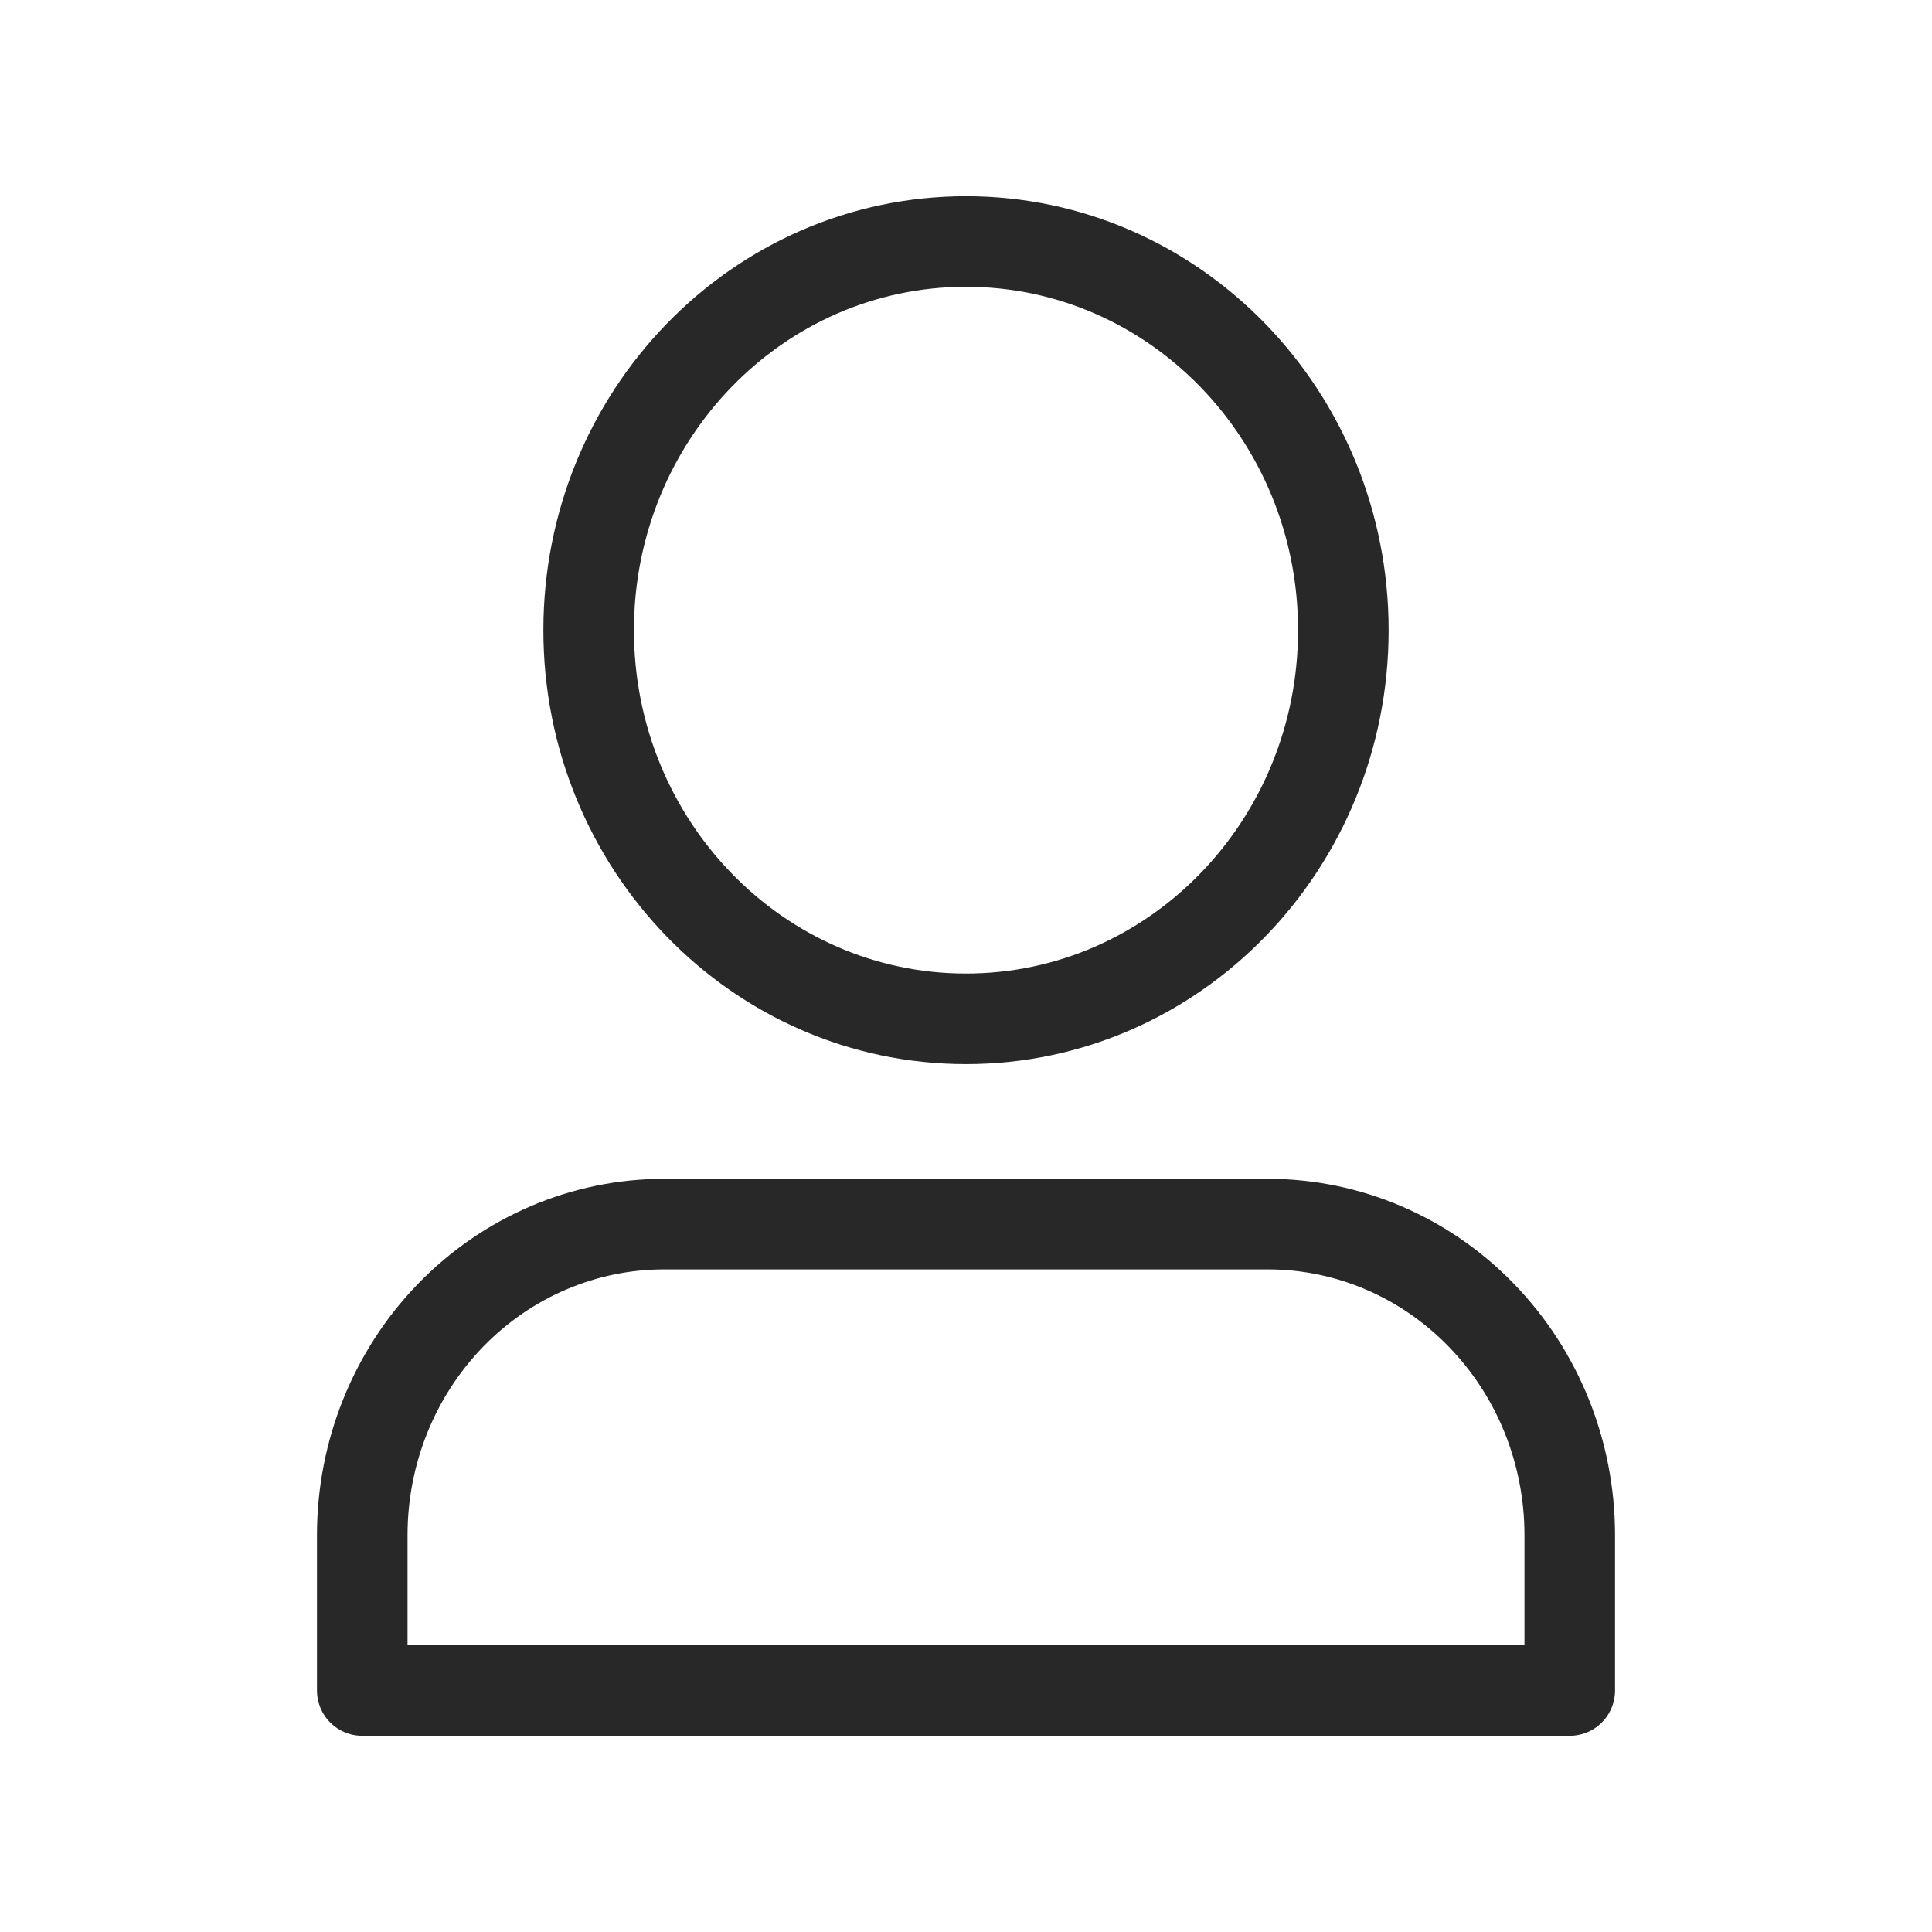
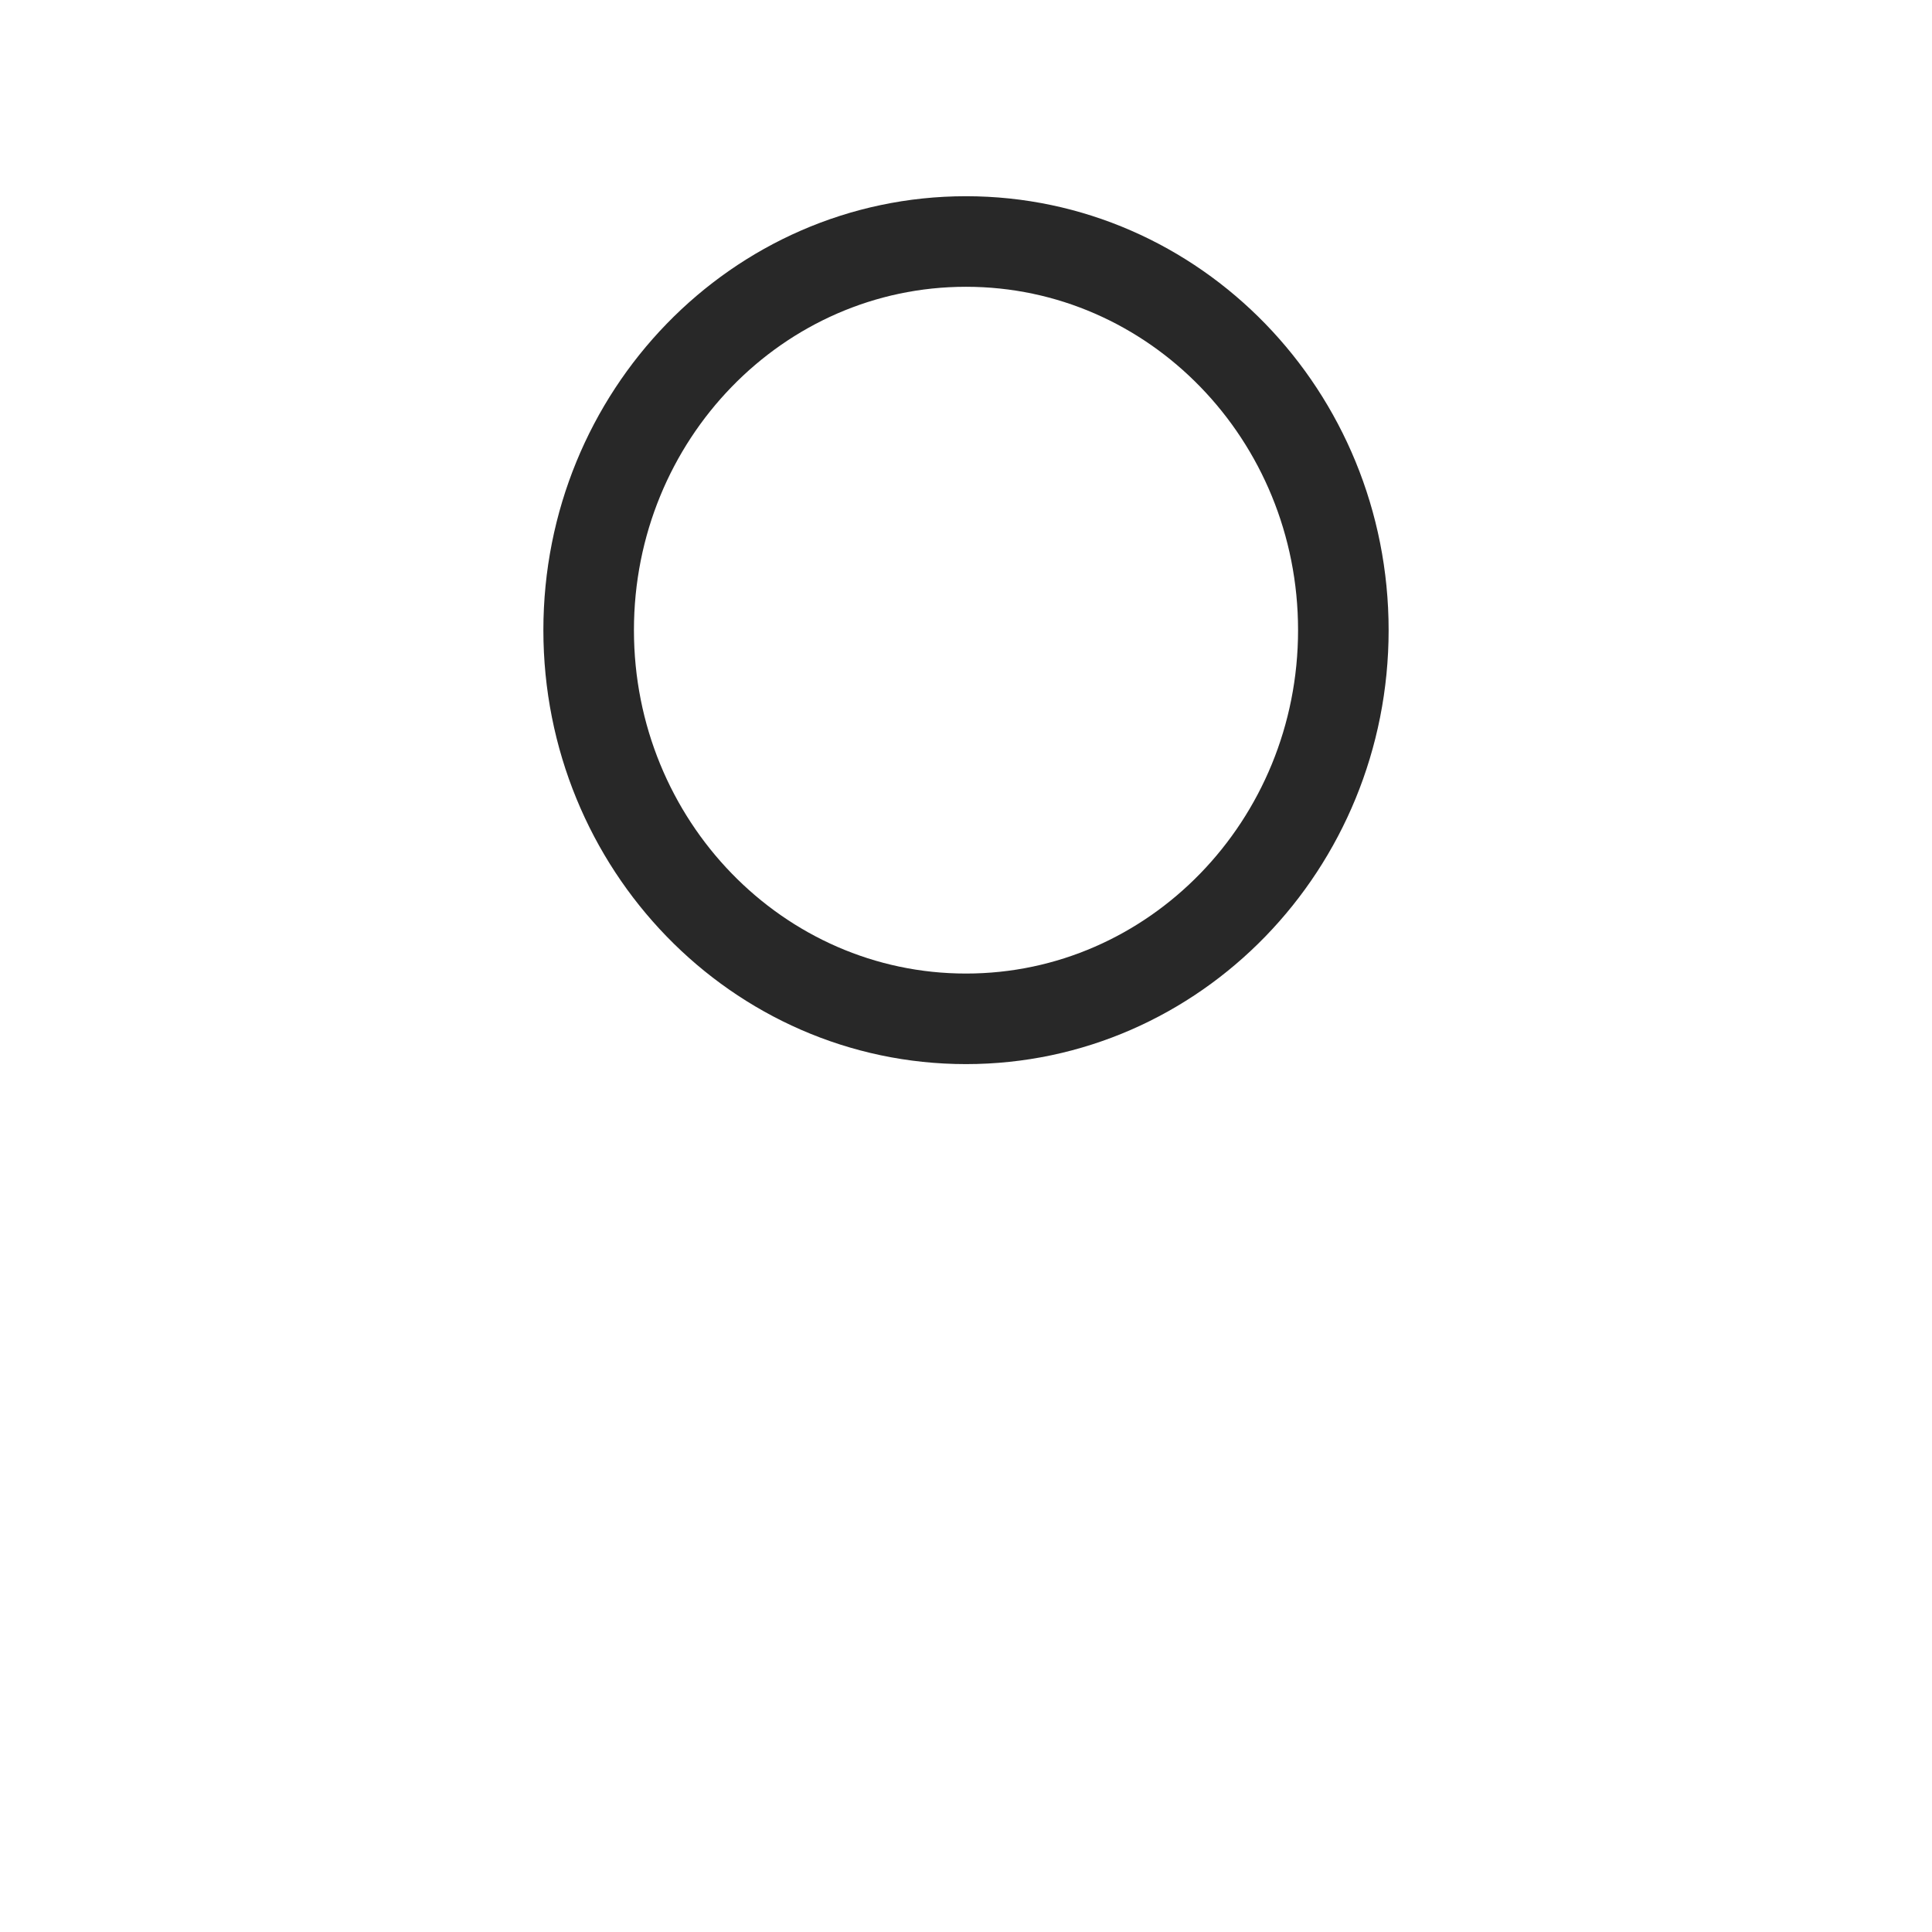
<svg xmlns="http://www.w3.org/2000/svg" width="32" height="32" viewBox="0 0 32 32" fill="none">
  <path d="M16 16.875C19.452 16.875 22.25 13.992 22.25 10.437C22.25 6.882 19.452 4 16 4C12.548 4 9.75 6.882 9.75 10.437C9.75 13.992 12.548 16.875 16 16.875Z" stroke="#282828" stroke-width="1.5" stroke-linecap="round" stroke-linejoin="round" />
-   <path d="M11 20.275H21C22.326 20.275 23.598 20.818 24.535 21.784C25.473 22.75 26 24.059 26 25.425V28H6V25.425C6 24.059 6.527 22.75 7.464 21.784C8.402 20.818 9.674 20.275 11 20.275Z" stroke="#282828" stroke-width="1.5" stroke-linecap="round" stroke-linejoin="round" />
</svg>